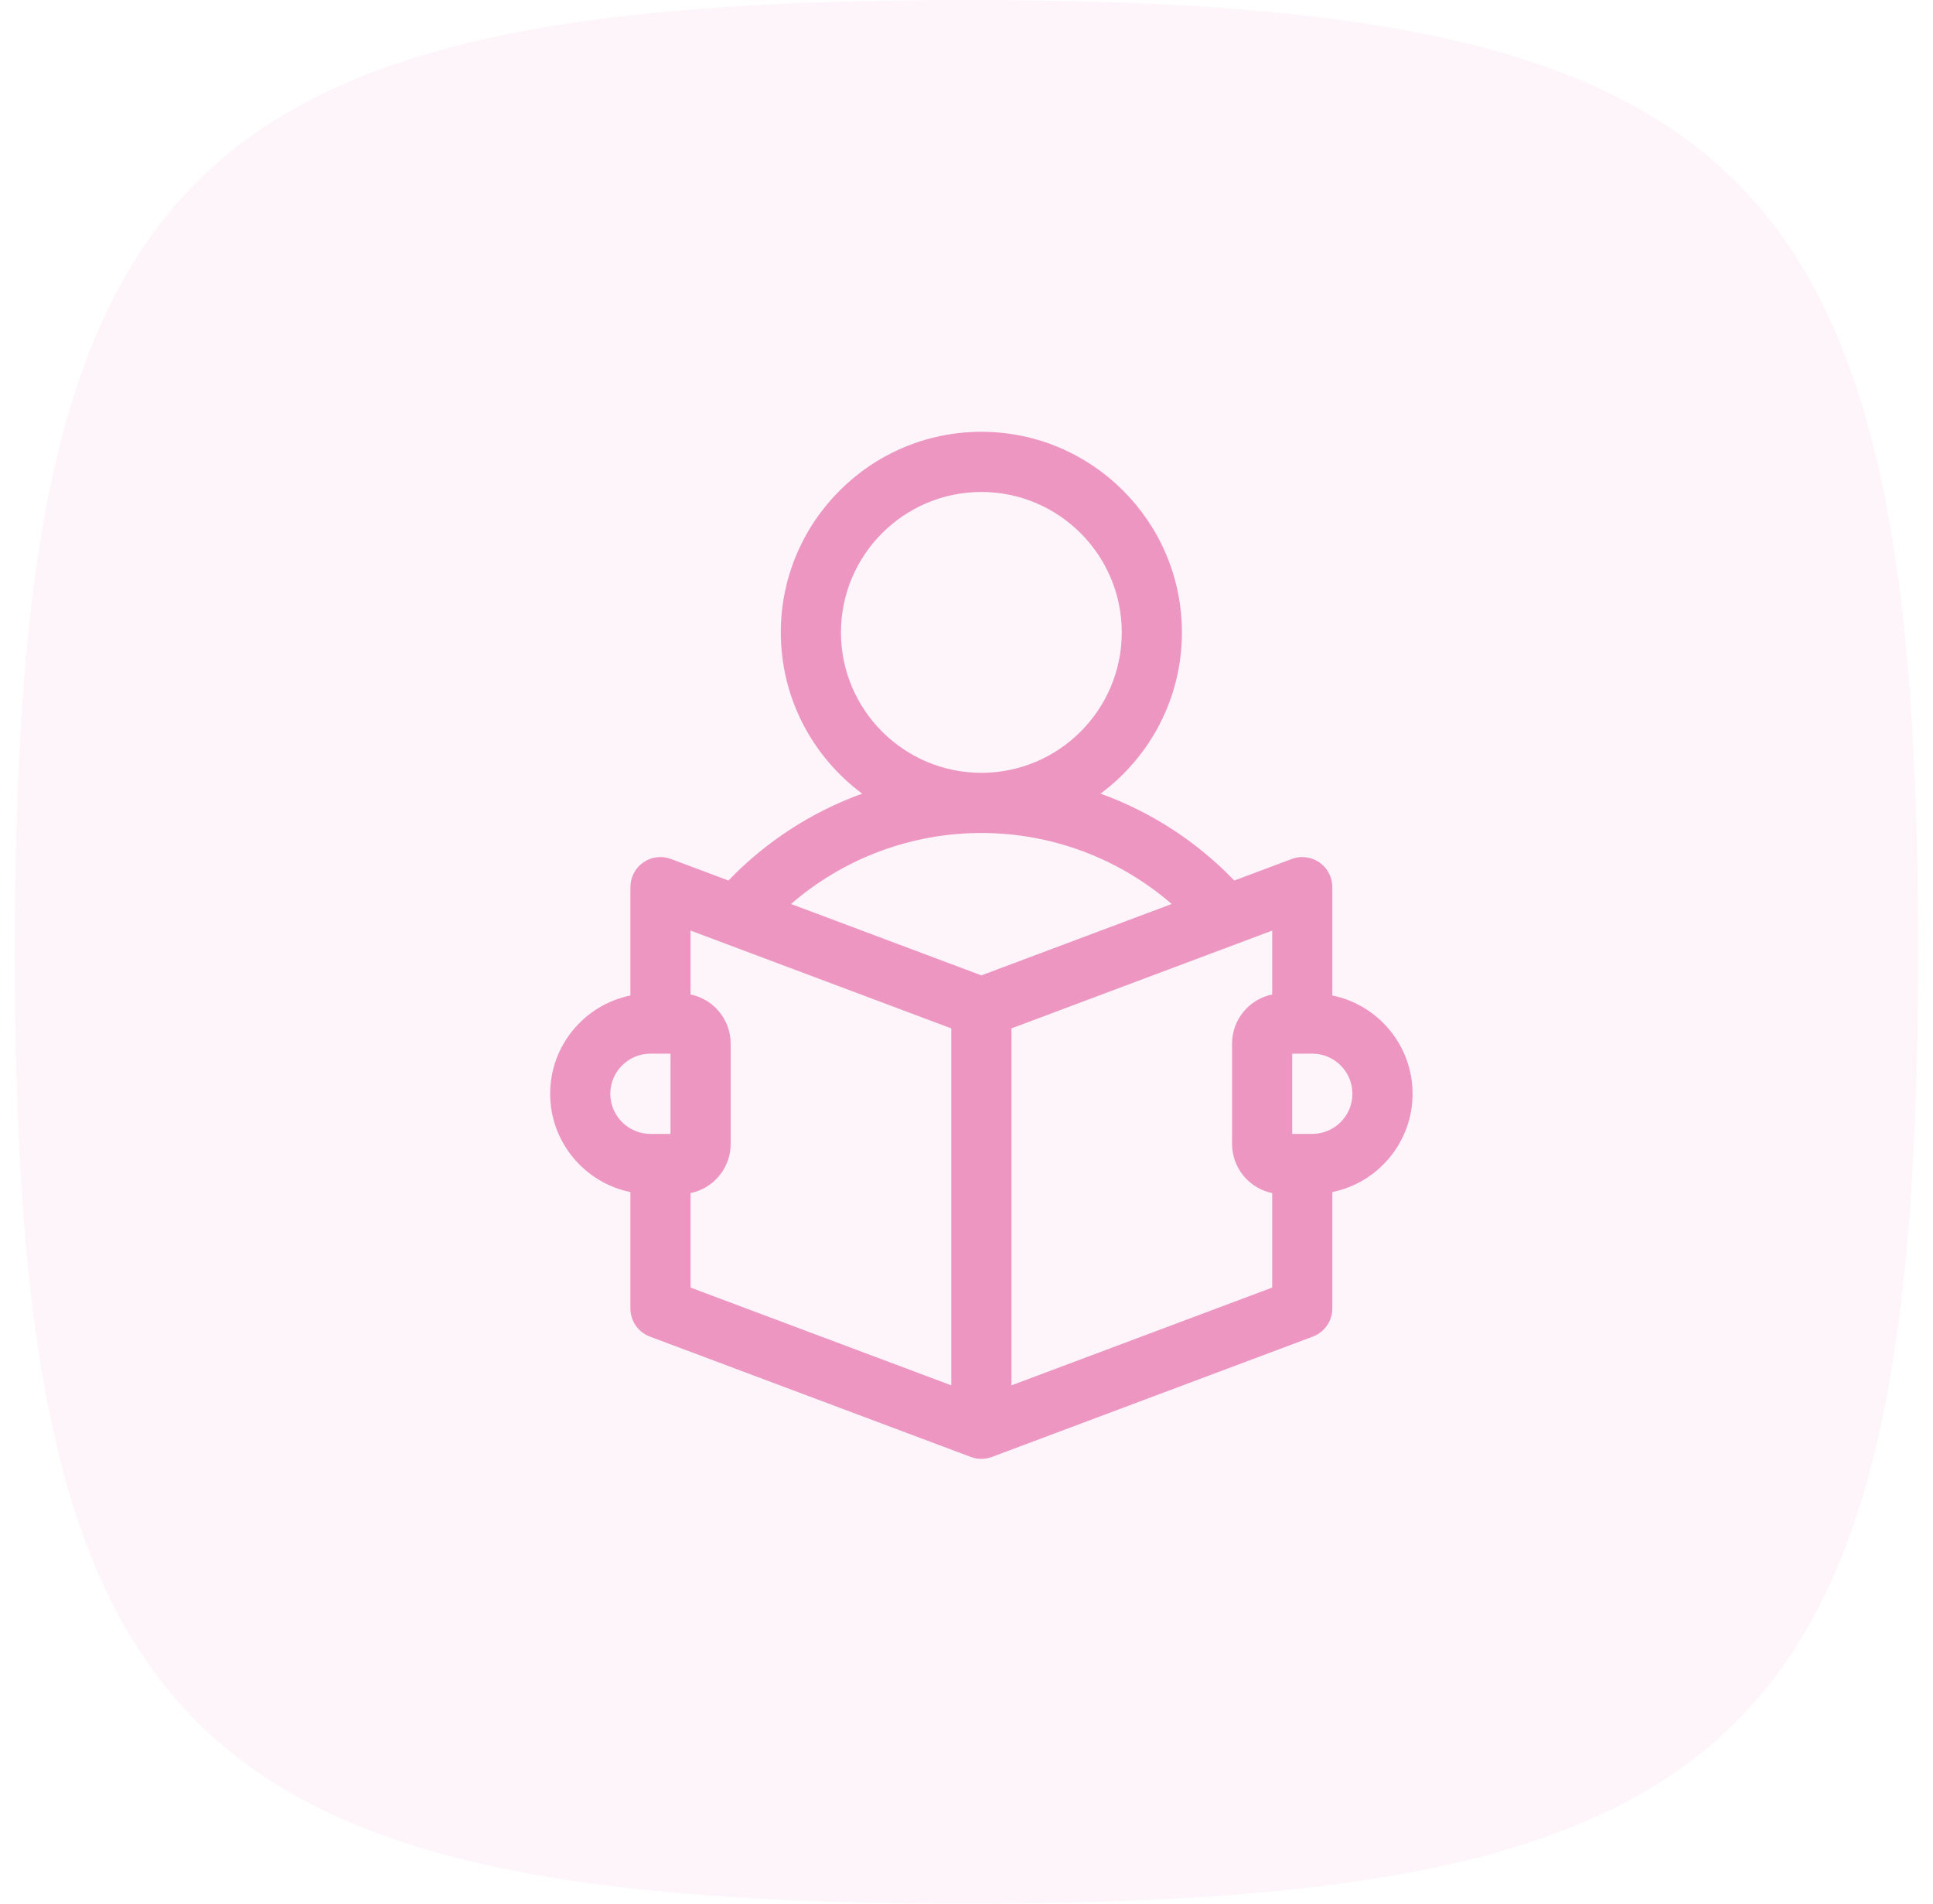
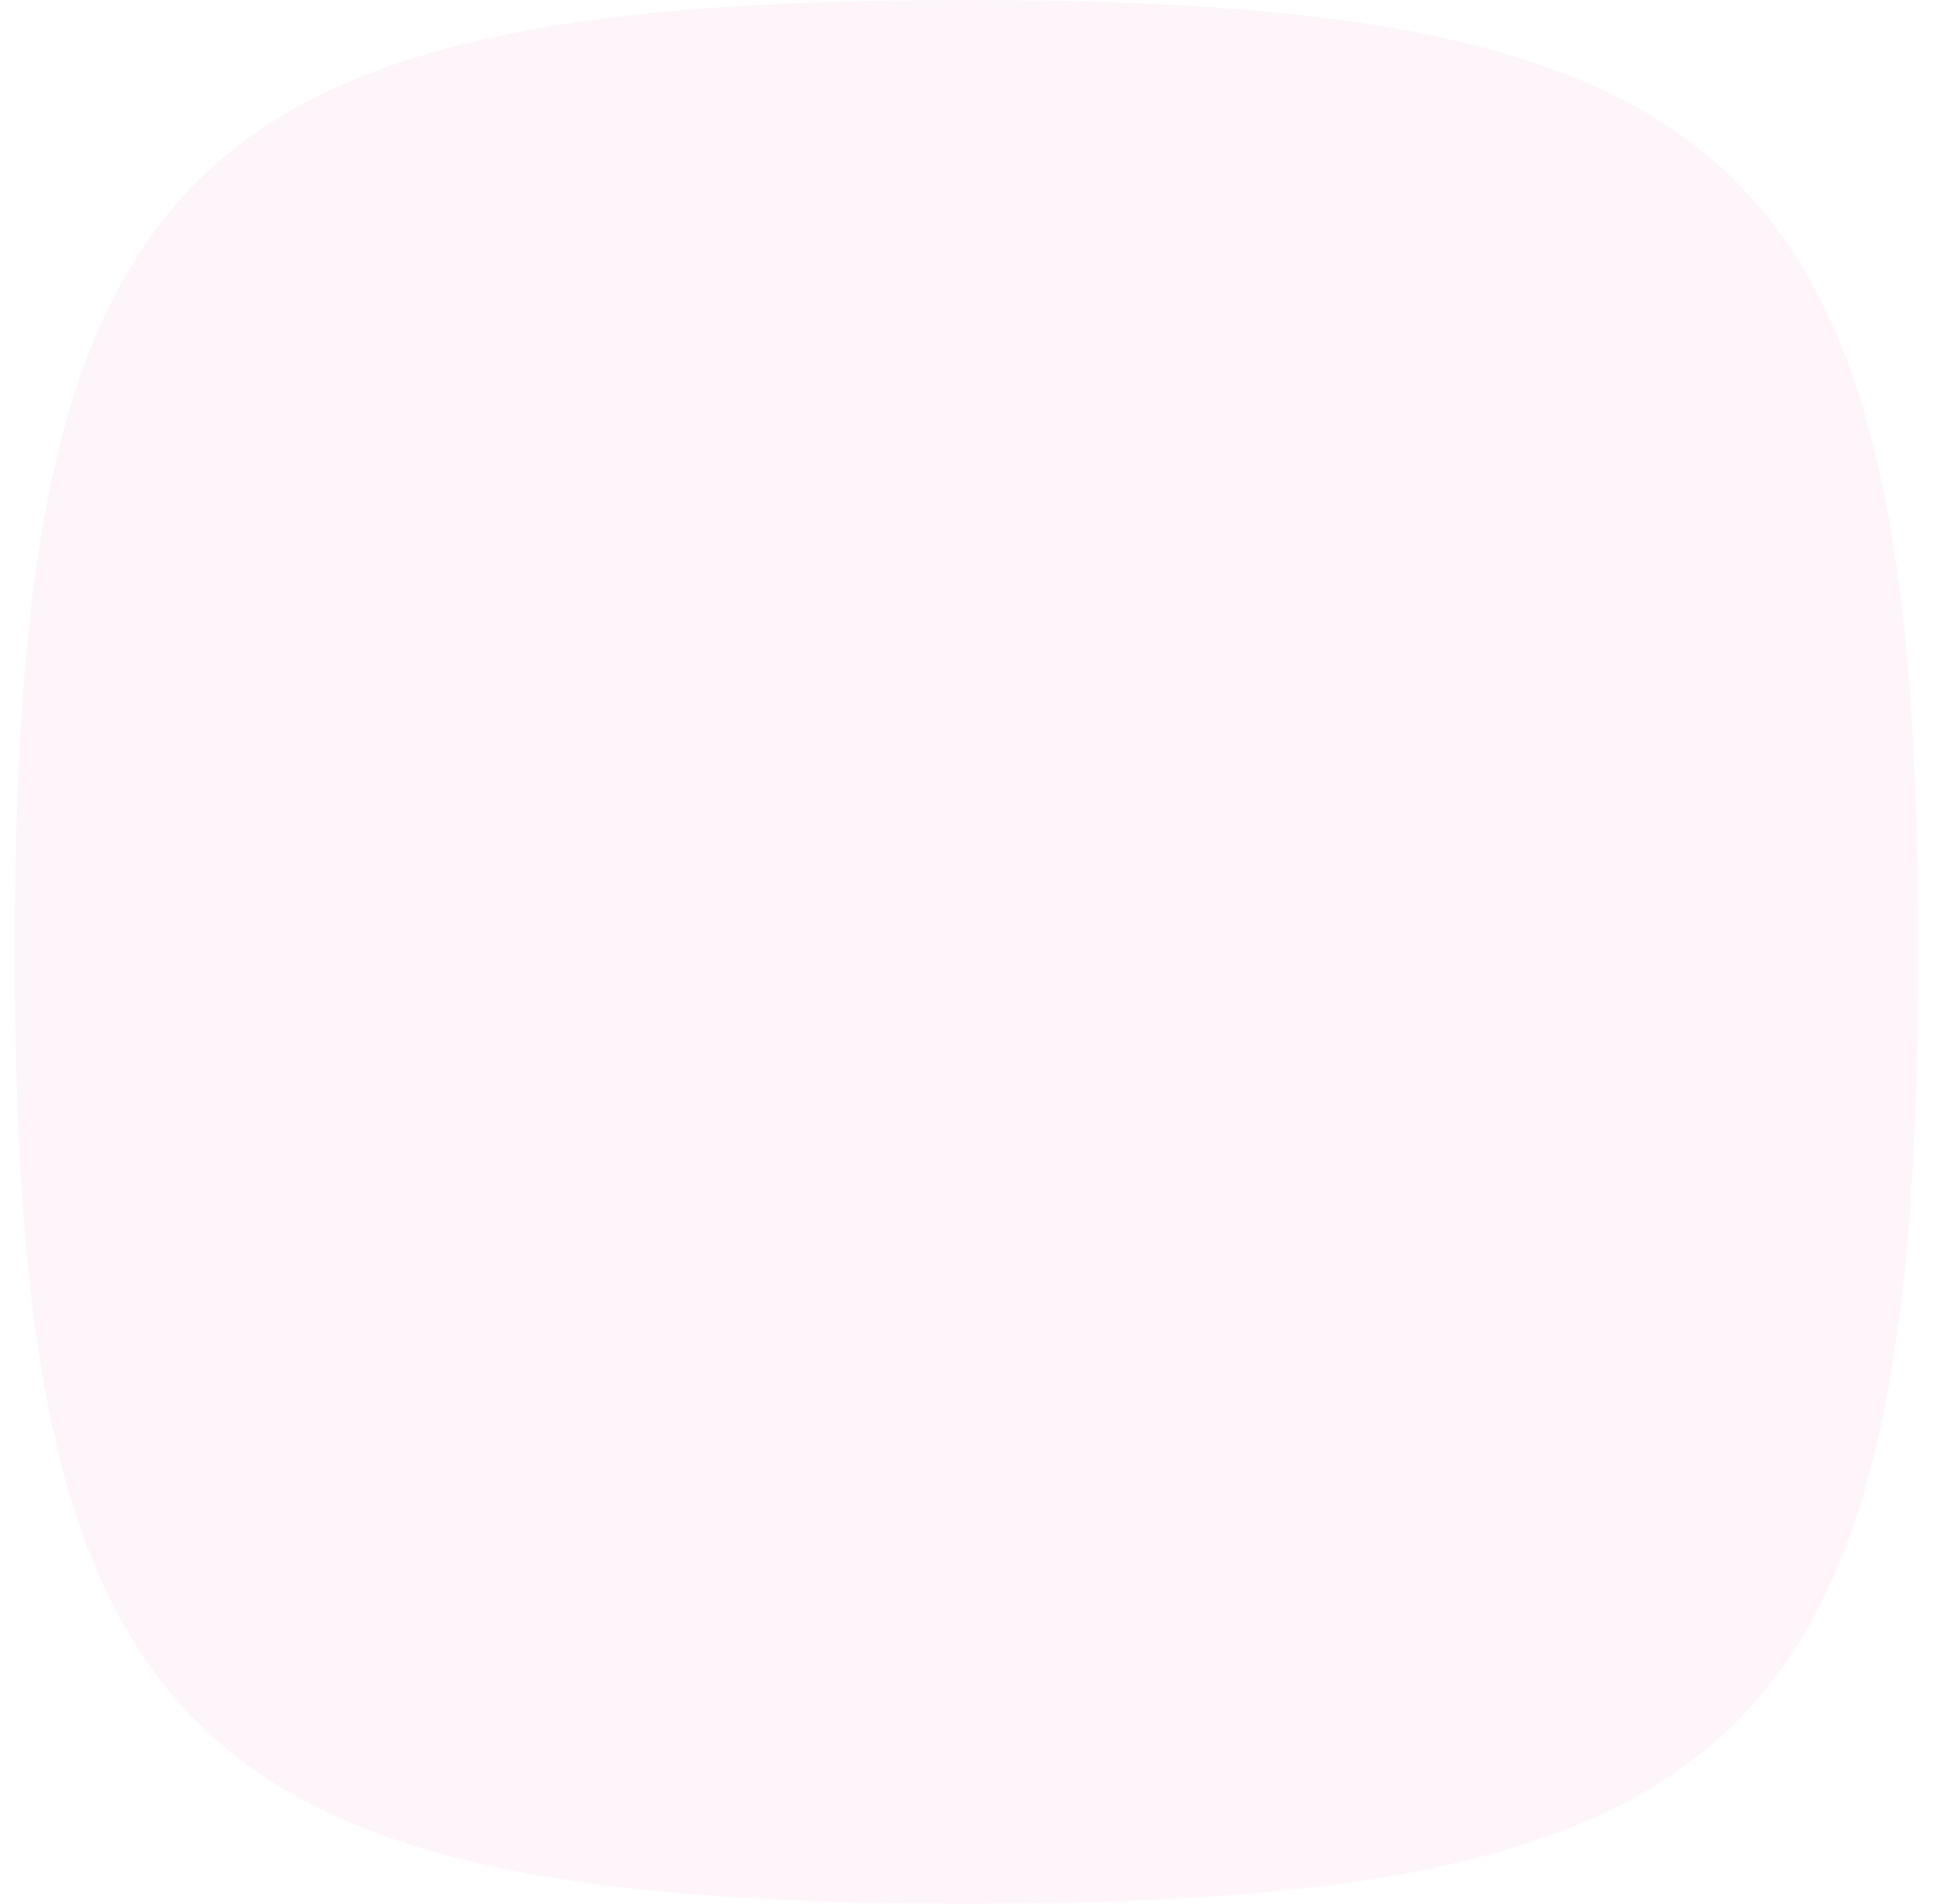
<svg xmlns="http://www.w3.org/2000/svg" width="65" height="64" viewBox="0 0 65 64" fill="none">
  <path opacity="0.1" d="M0.5 32C0.5 5.648 6.148 0 32.5 0C58.852 0 64.5 5.648 64.5 32C64.5 58.352 58.852 64 32.5 64C6.148 64 0.5 58.352 0.5 32Z" fill="#EE96C2" />
-   <path d="M47.5 36.772C47.5 35.144 46.34 33.782 44.802 33.468V29.826C44.802 29.494 44.64 29.183 44.367 28.994C44.094 28.805 43.746 28.762 43.435 28.879L41.505 29.603C40.237 28.285 38.696 27.292 37.007 26.682C38.666 25.453 39.744 23.48 39.744 21.261C39.744 17.542 36.719 14.517 33 14.517C29.281 14.517 26.256 17.542 26.256 21.261C26.256 23.48 27.334 25.453 28.993 26.682C27.304 27.292 25.763 28.285 24.495 29.603L22.564 28.879C22.254 28.762 21.906 28.805 21.633 28.994C21.36 29.183 21.198 29.494 21.198 29.826V33.468C19.66 33.782 18.5 35.144 18.5 36.772C18.5 38.401 19.66 39.763 21.198 40.077V43.989C21.198 44.41 21.459 44.788 21.854 44.936L32.645 48.982C32.872 49.067 33.128 49.067 33.355 48.982L44.146 44.936C44.541 44.788 44.802 44.41 44.802 43.989V40.077C46.34 39.763 47.5 38.401 47.5 36.772ZM28.279 21.261C28.279 18.658 30.397 16.54 33 16.54C35.603 16.54 37.721 18.658 37.721 21.261C37.721 23.864 35.603 25.982 33 25.982C30.397 25.982 28.279 23.864 28.279 21.261ZM33 28.005C35.37 28.005 37.634 28.862 39.4 30.392L33 32.792L26.6 30.392C28.366 28.862 30.63 28.005 33 28.005ZM20.523 36.772C20.523 36.029 21.128 35.424 21.872 35.424H22.547V38.121H21.872C21.128 38.121 20.523 37.516 20.523 36.772ZM23.221 40.111C23.99 39.954 24.57 39.273 24.57 38.459V35.086C24.57 34.272 23.99 33.591 23.221 33.434V31.286L31.988 34.574V46.575L23.221 43.288V40.111ZM34.012 46.575V34.574L42.779 31.286V33.434C42.01 33.591 41.43 34.272 41.43 35.086V38.459C41.43 39.273 42.01 39.954 42.779 40.111V43.288L34.012 46.575ZM44.128 38.121H43.453V35.424H44.128C44.872 35.424 45.477 36.029 45.477 36.772C45.477 37.516 44.872 38.121 44.128 38.121Z" fill="#EE96C2" />
</svg>